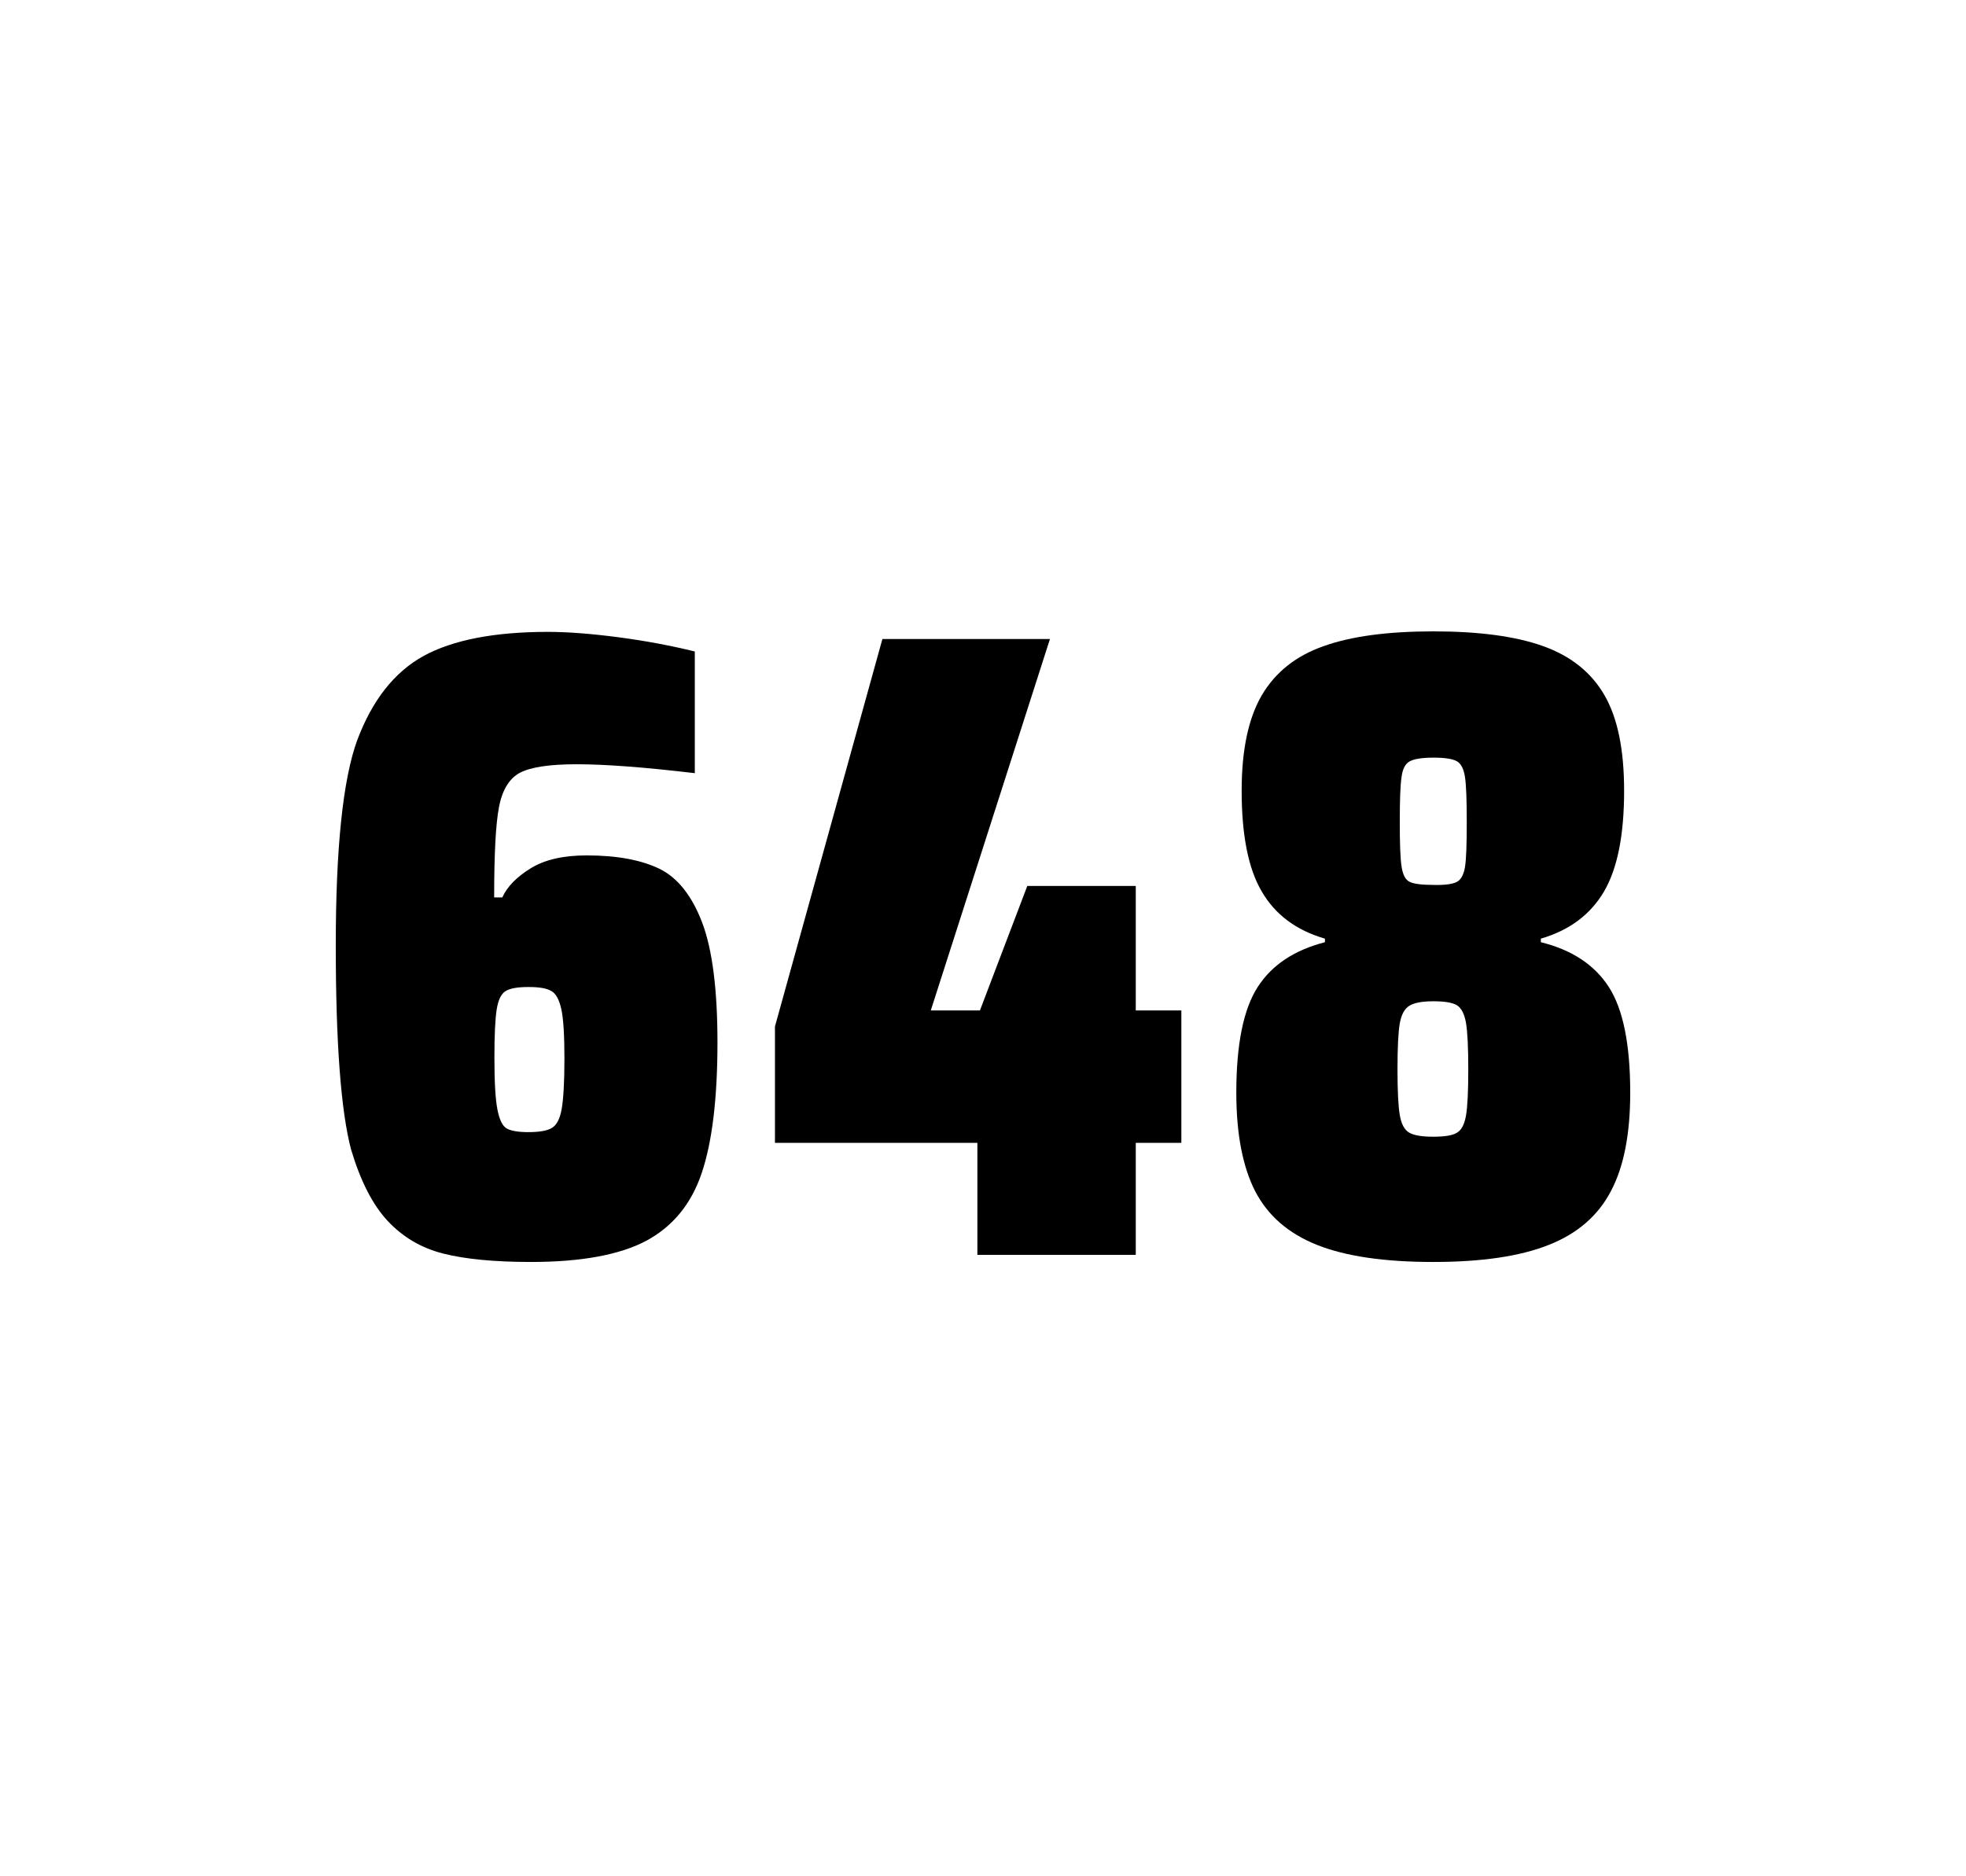
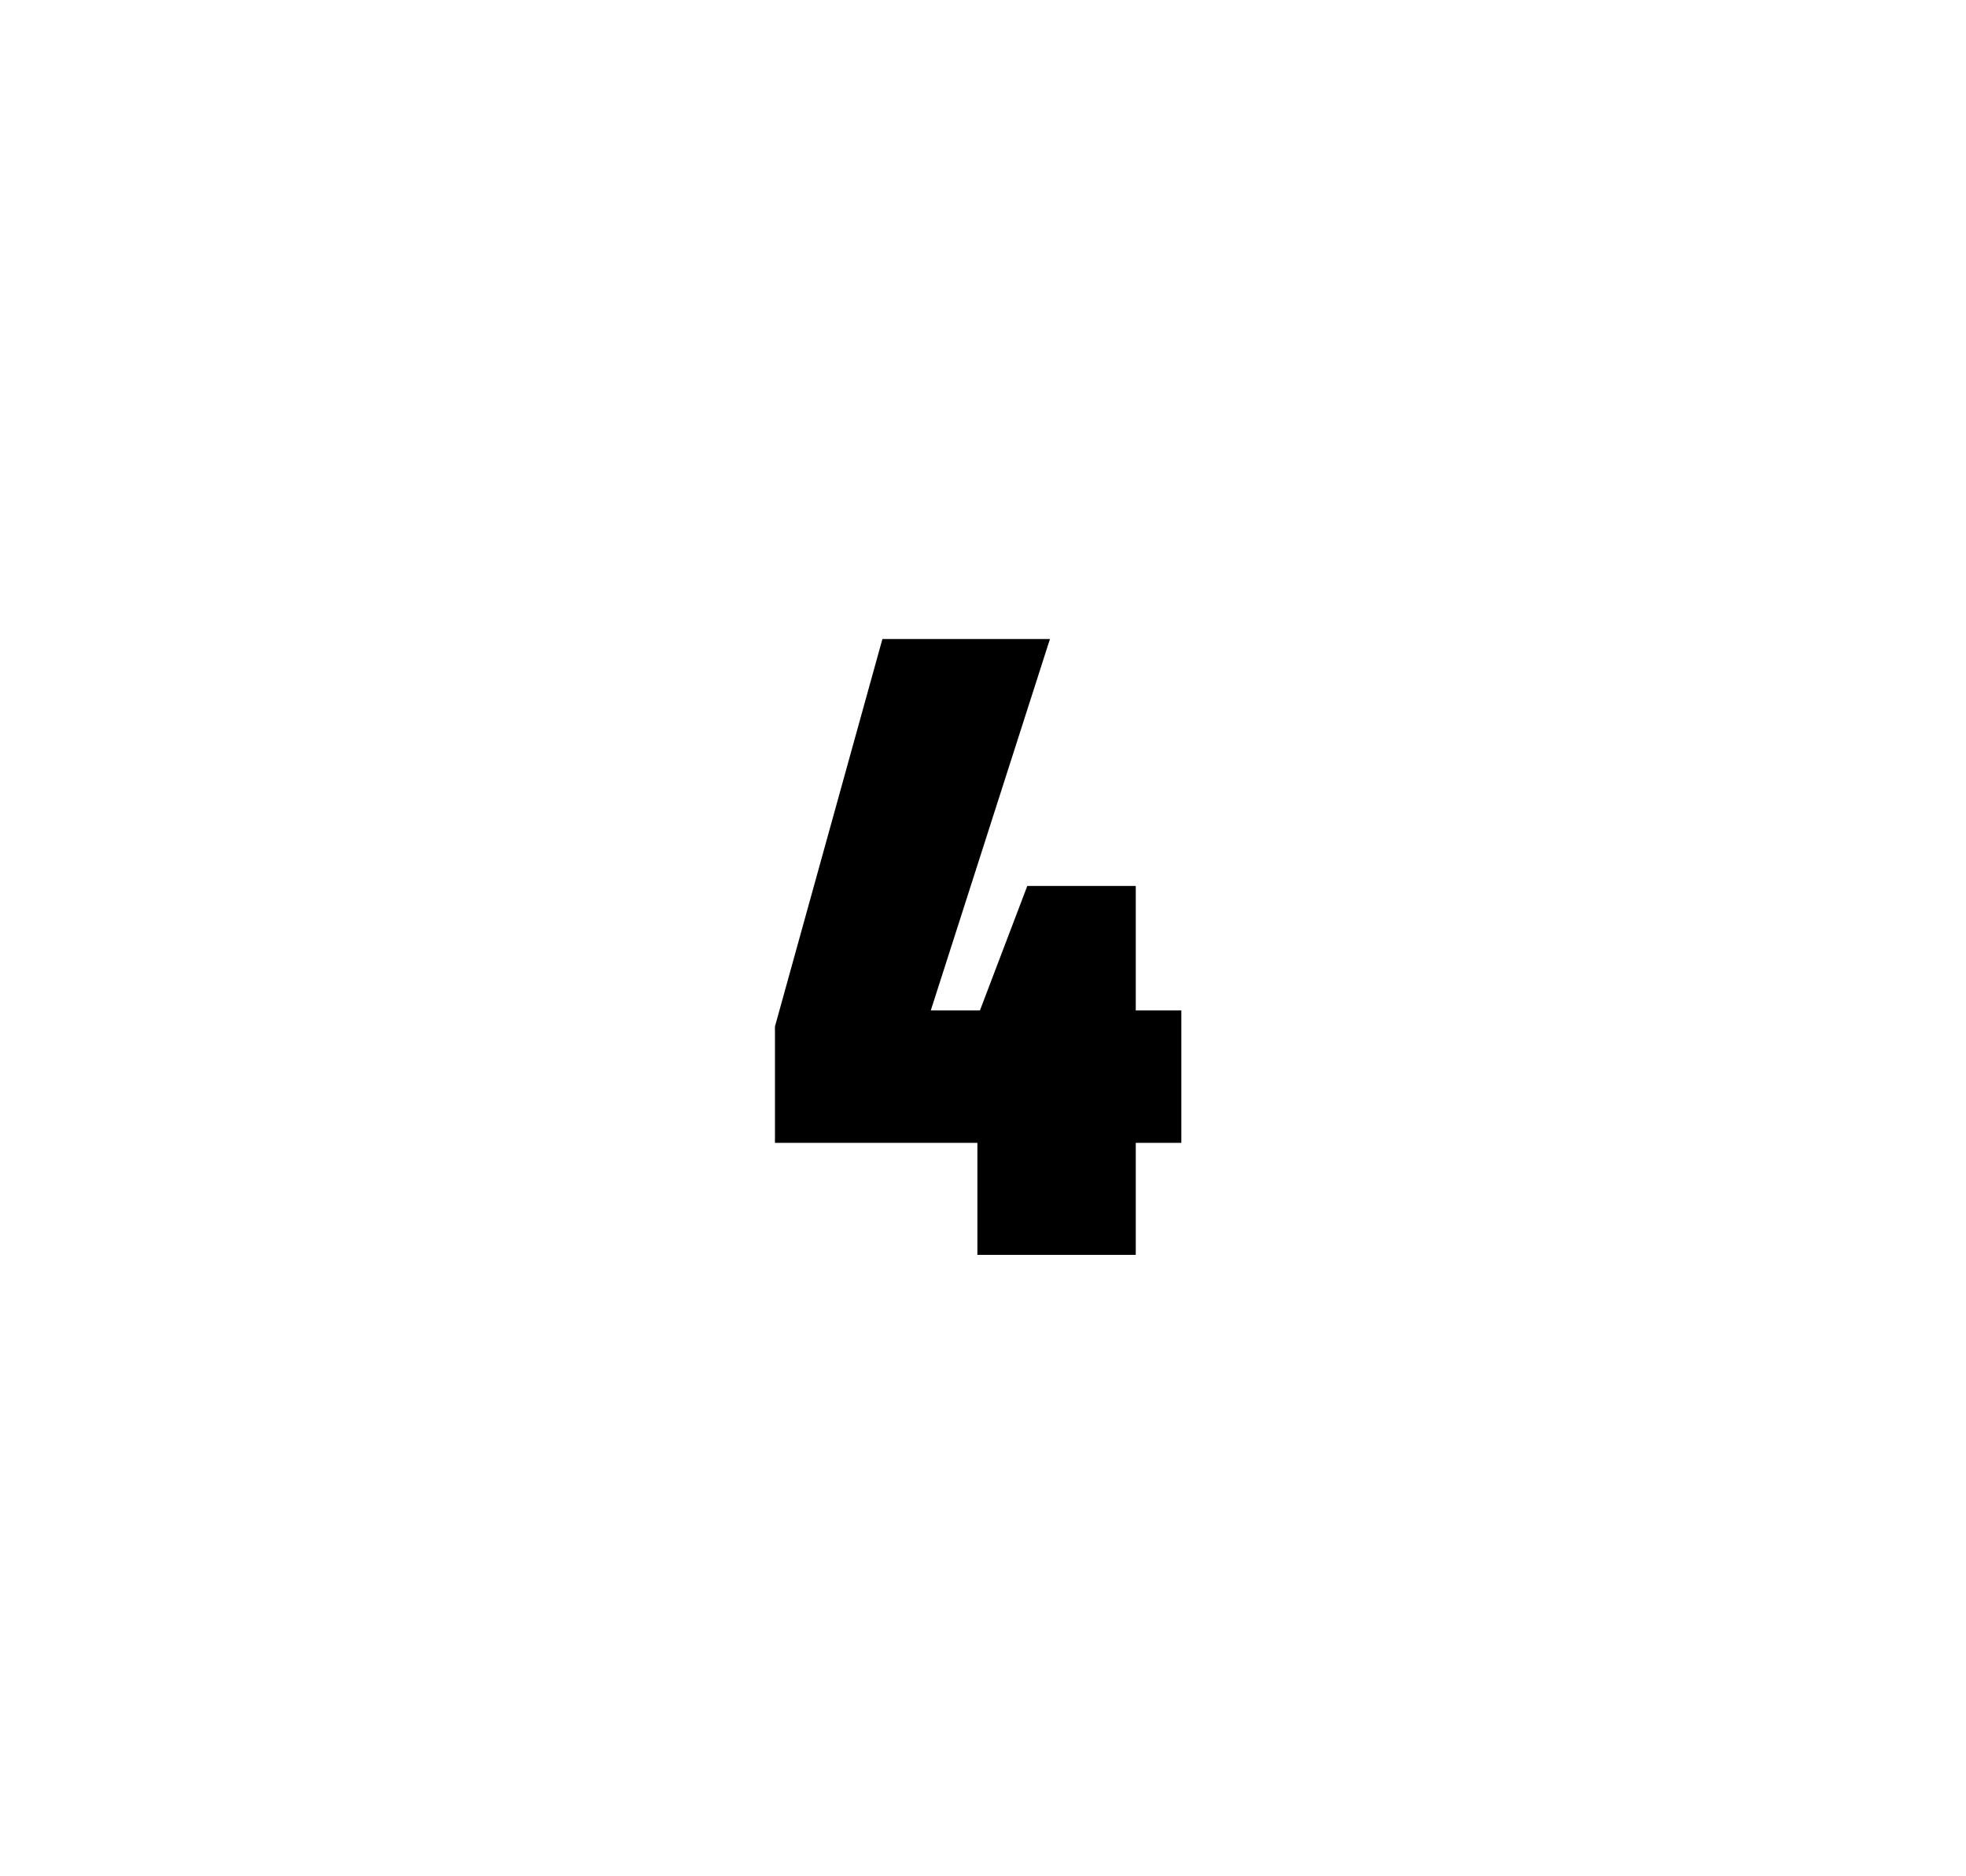
<svg xmlns="http://www.w3.org/2000/svg" version="1.1" id="wrapper" x="0px" y="0px" viewBox="0 0 772.1 737" style="enable-background:new 0 0 772.1 737;">
  <style type="text/css">
	.st0{fill:none;}
</style>
-   <path id="frame" class="st0" d="M 1.5 0 L 770.5 0 C 771.3 0 772 0.7 772 1.5 L 772 735.4 C 772 736.2 771.3 736.9 770.5 736.9 L 1.5 736.9 C 0.7 736.9 0 736.2 0 735.4 L 0 1.5 C 0 0.7 0.7 0 1.5 0 Z" />
  <g id="numbers">
-     <path id="six" d="M 174.068 492.4 C 165.368 490.2 158.168 485.9 152.268 479.6 C 146.368 473.3 141.568 463.9 137.868 451.5 C 133.868 436.3 131.868 409.5 131.868 371.3 C 131.868 333.1 134.668 306.2 140.268 290.8 C 146.168 275.1 154.768 264.1 166.268 257.7 C 177.768 251.4 194.068 248.2 215.168 248.2 C 222.868 248.2 232.068 248.9 242.768 250.3 C 253.468 251.7 263.468 253.6 272.868 255.9 L 272.868 303.7 C 253.368 301.4 237.968 300.2 226.468 300.2 C 215.868 300.2 208.568 301.3 204.268 303.5 C 200.068 305.7 197.268 310.2 195.968 317 C 194.668 323.8 194.068 335.6 194.068 352.5 L 197.268 352.5 C 199.168 348.3 202.868 344.5 208.368 341.1 C 213.868 337.7 221.168 336 230.368 336 C 242.368 336 251.868 337.8 259.068 341.3 C 266.168 344.8 271.768 351.9 275.768 362.4 C 279.768 373 281.768 388.7 281.768 409.5 C 281.768 431.5 279.668 448.7 275.568 460.8 C 271.468 473 264.168 481.8 253.768 487.4 C 243.368 492.9 228.268 495.7 208.568 495.7 C 194.268 495.7 182.768 494.6 174.068 492.4 Z M 216.668 443.1 C 218.568 442 219.868 439.6 220.568 435.7 C 221.268 431.8 221.668 425.2 221.668 415.8 C 221.668 406.7 221.268 400.2 220.468 396.5 C 219.668 392.8 218.368 390.3 216.568 389.3 C 214.768 388.2 211.868 387.7 207.568 387.7 C 203.268 387.7 200.368 388.2 198.568 389.3 C 196.768 390.4 195.668 392.8 195.068 396.5 C 194.468 400.3 194.168 406.6 194.168 415.5 C 194.168 425.1 194.568 431.9 195.368 435.9 C 196.168 439.9 197.368 442.4 199.068 443.3 C 200.668 444.2 203.568 444.7 207.468 444.7 C 211.668 444.7 214.768 444.2 216.668 443.1 Z" />
    <path id="four" d="M 383.846 492.9 L 383.846 448.9 L 304.346 448.9 L 304.346 403.2 L 346.546 251 L 412.346 251 L 365.546 396.9 L 384.846 396.9 L 403.446 348 L 446.046 348 L 446.046 396.9 L 463.946 396.9 L 463.946 448.9 L 446.046 448.9 L 446.046 492.9 L 383.846 492.9 Z" />
-     <path id="eight" d="M 517.232 489 C 505.932 484.5 497.932 477.5 492.932 467.9 C 488.032 458.3 485.532 445.4 485.532 429.2 C 485.532 410.2 488.332 396.4 493.932 387.7 C 499.532 379 508.332 373.2 520.332 370.1 L 520.332 368.7 C 509.032 365.4 500.832 359.3 495.532 350.2 C 490.232 341.2 487.632 328 487.632 310.6 C 487.632 294.7 490.232 282.2 495.532 273.1 C 500.832 264.1 508.932 257.6 519.832 253.8 C 530.732 249.9 545.132 248 562.932 248 C 580.732 248 595.132 249.9 606.032 253.8 C 616.932 257.7 624.932 264.1 630.132 273.1 C 635.332 282.1 637.832 294.6 637.832 310.6 C 637.832 328 635.232 341.1 629.932 350.2 C 624.632 359.2 616.432 365.4 605.132 368.7 L 605.132 370.1 C 617.332 373.1 626.232 379 631.832 387.7 C 637.432 396.4 640.232 410.2 640.232 429.2 C 640.232 445.4 637.732 458.3 632.632 467.9 C 627.632 477.5 619.432 484.6 608.232 489 C 596.932 493.5 581.832 495.7 562.832 495.7 C 543.732 495.7 528.532 493.5 517.232 489 Z M 572.232 444.9 C 574.032 443.8 575.132 441.6 575.732 438.2 C 576.332 434.8 576.632 428.8 576.632 420.1 C 576.632 411.4 576.332 405.3 575.732 401.8 C 575.132 398.3 573.932 396 572.232 394.9 C 570.432 393.8 567.332 393.3 562.932 393.3 C 558.432 393.3 555.332 393.9 553.432 395.1 C 551.532 396.3 550.332 398.6 549.732 402 C 549.132 405.4 548.832 411.4 548.832 420.1 C 548.832 428.5 549.132 434.5 549.732 438 C 550.332 441.5 551.532 443.8 553.432 444.9 C 555.332 446 558.432 446.5 562.932 446.5 C 567.432 446.5 570.532 446 572.232 444.9 Z M 572.132 346.4 C 573.732 345.6 574.832 343.6 575.332 340.6 C 575.832 337.6 576.032 331.7 576.032 323 C 576.032 314.3 575.832 308.4 575.332 305.2 C 574.832 302 573.832 300 572.132 299 C 570.532 298.1 567.432 297.6 563.032 297.6 C 558.532 297.6 555.432 298.1 553.732 299 C 551.932 299.9 550.832 302 550.432 305.2 C 549.932 308.4 549.732 314.3 549.732 323 C 549.732 331.4 549.932 337.2 550.432 340.4 C 550.932 343.6 551.932 345.6 553.632 346.4 C 555.232 347.2 558.432 347.6 563.132 347.6 C 567.432 347.7 570.432 347.3 572.132 346.4 Z" />
  </g>
</svg>